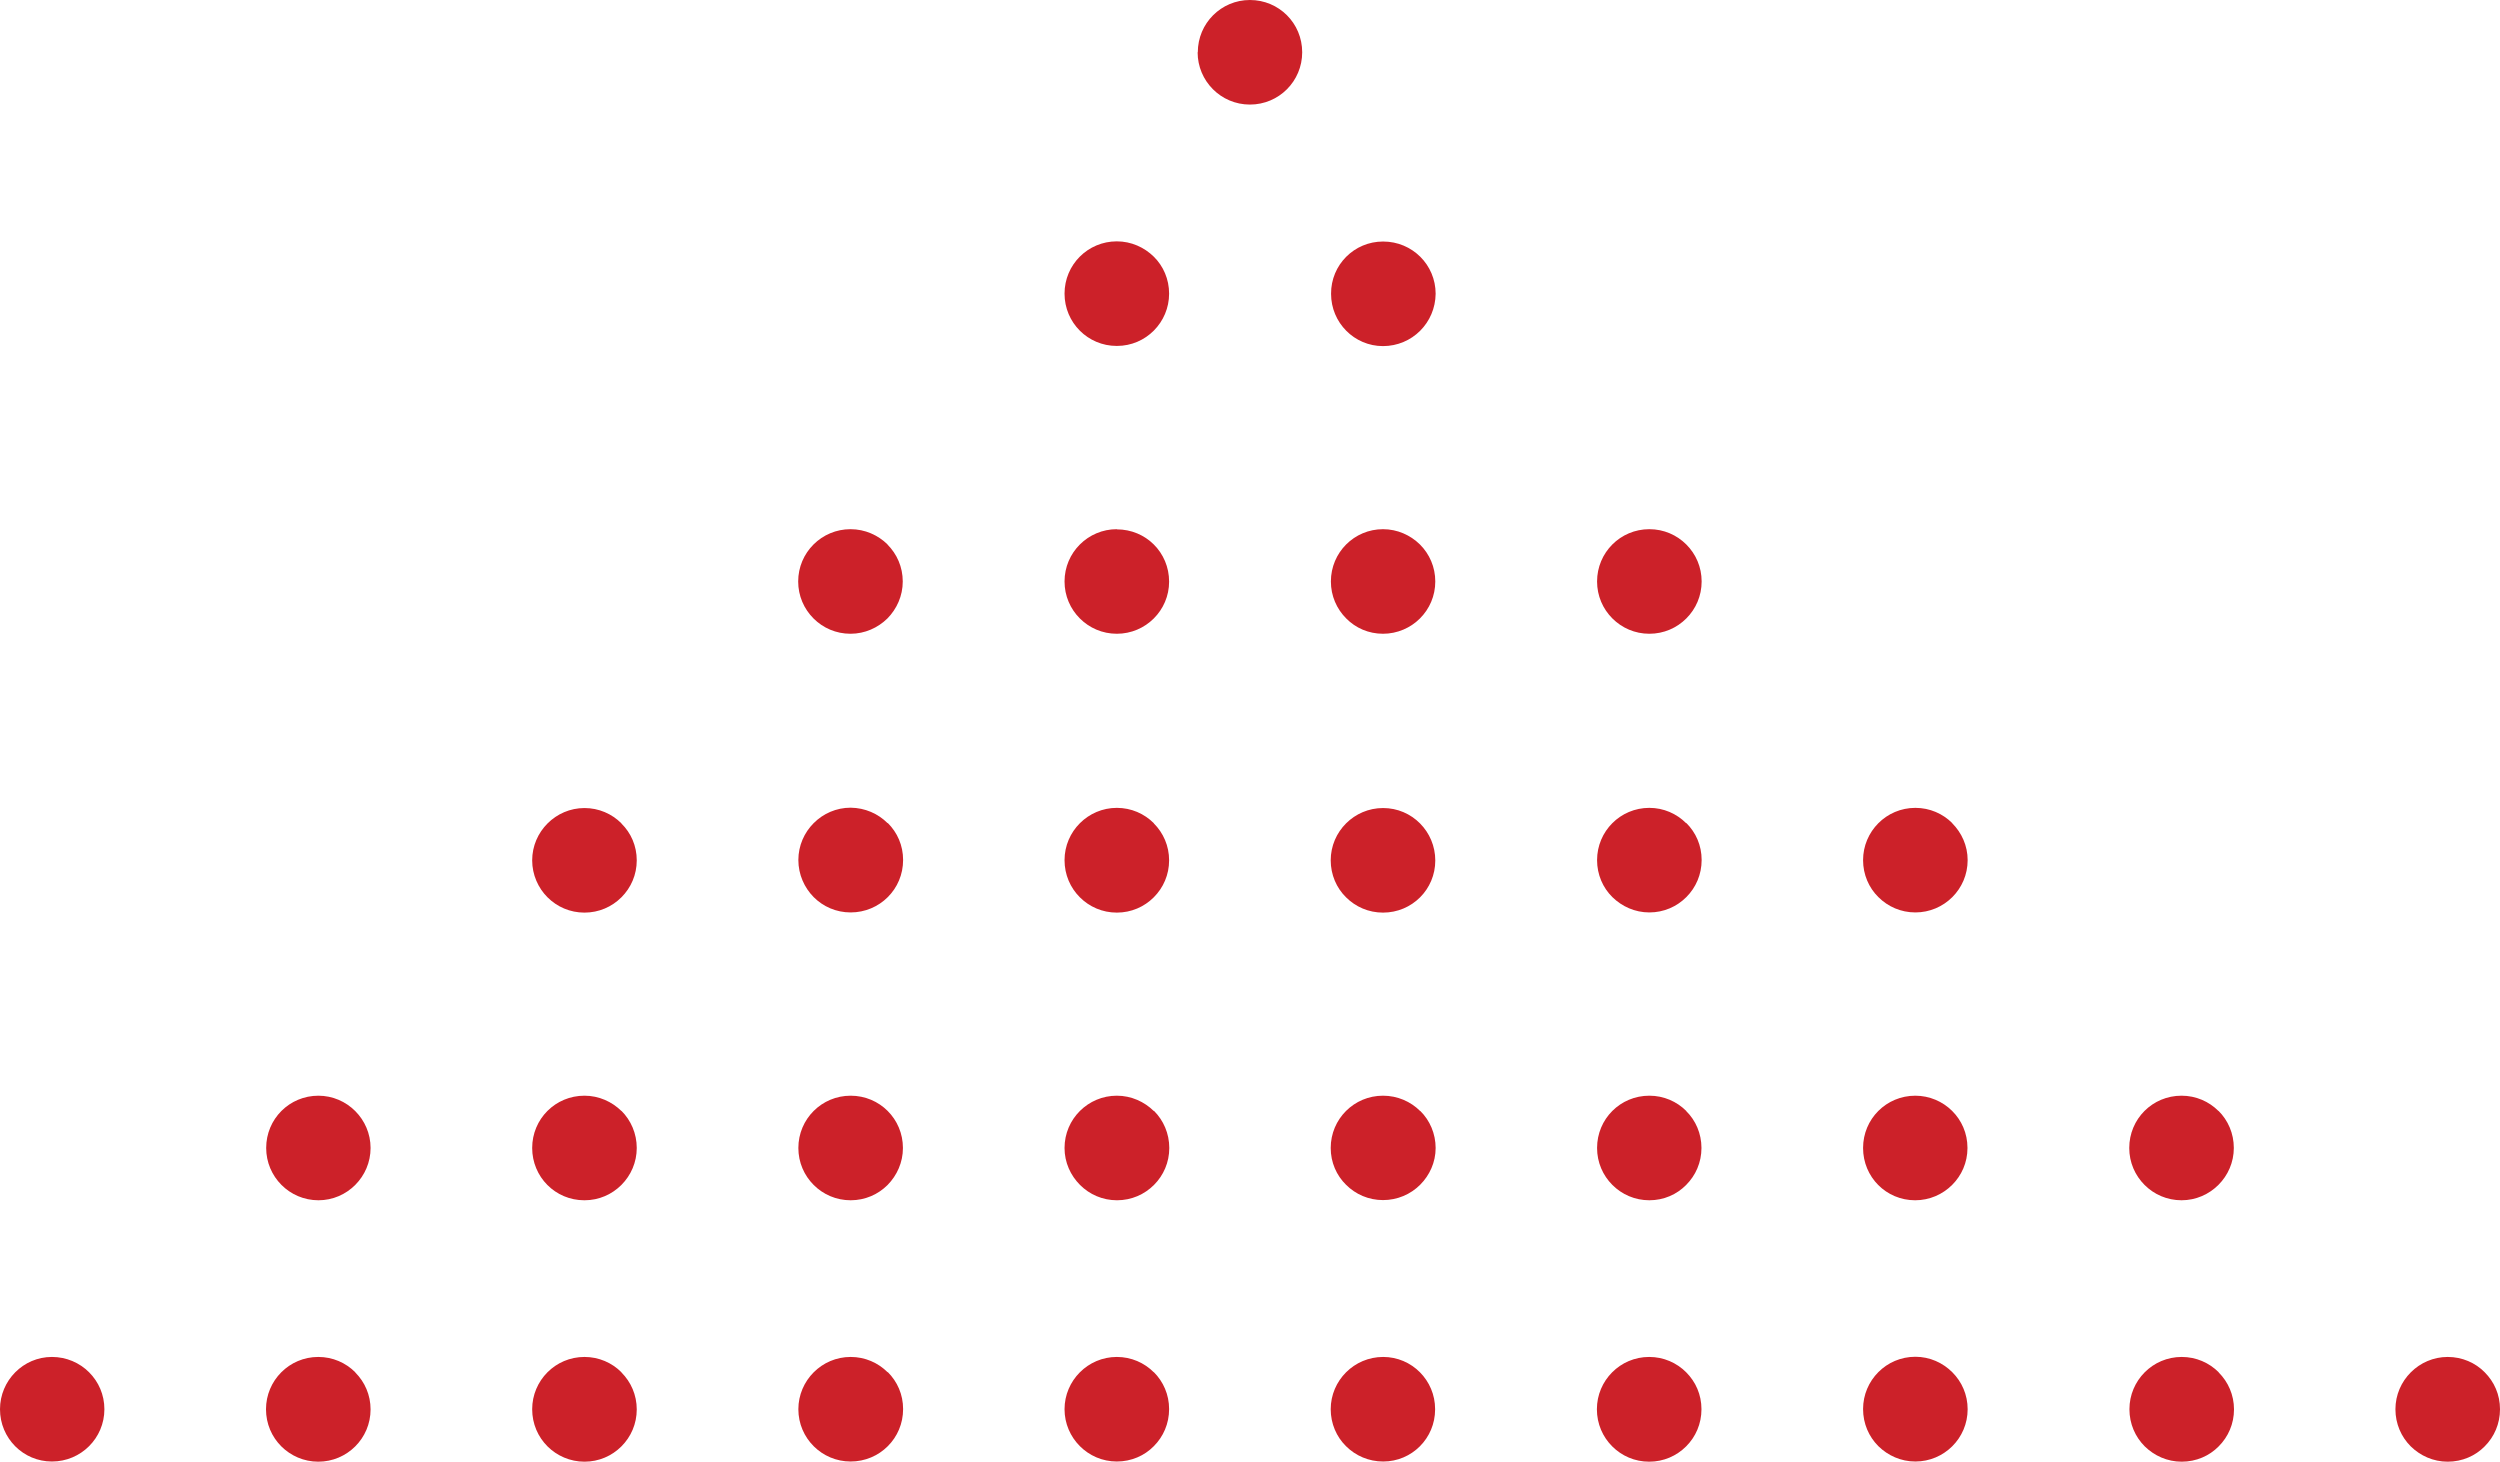
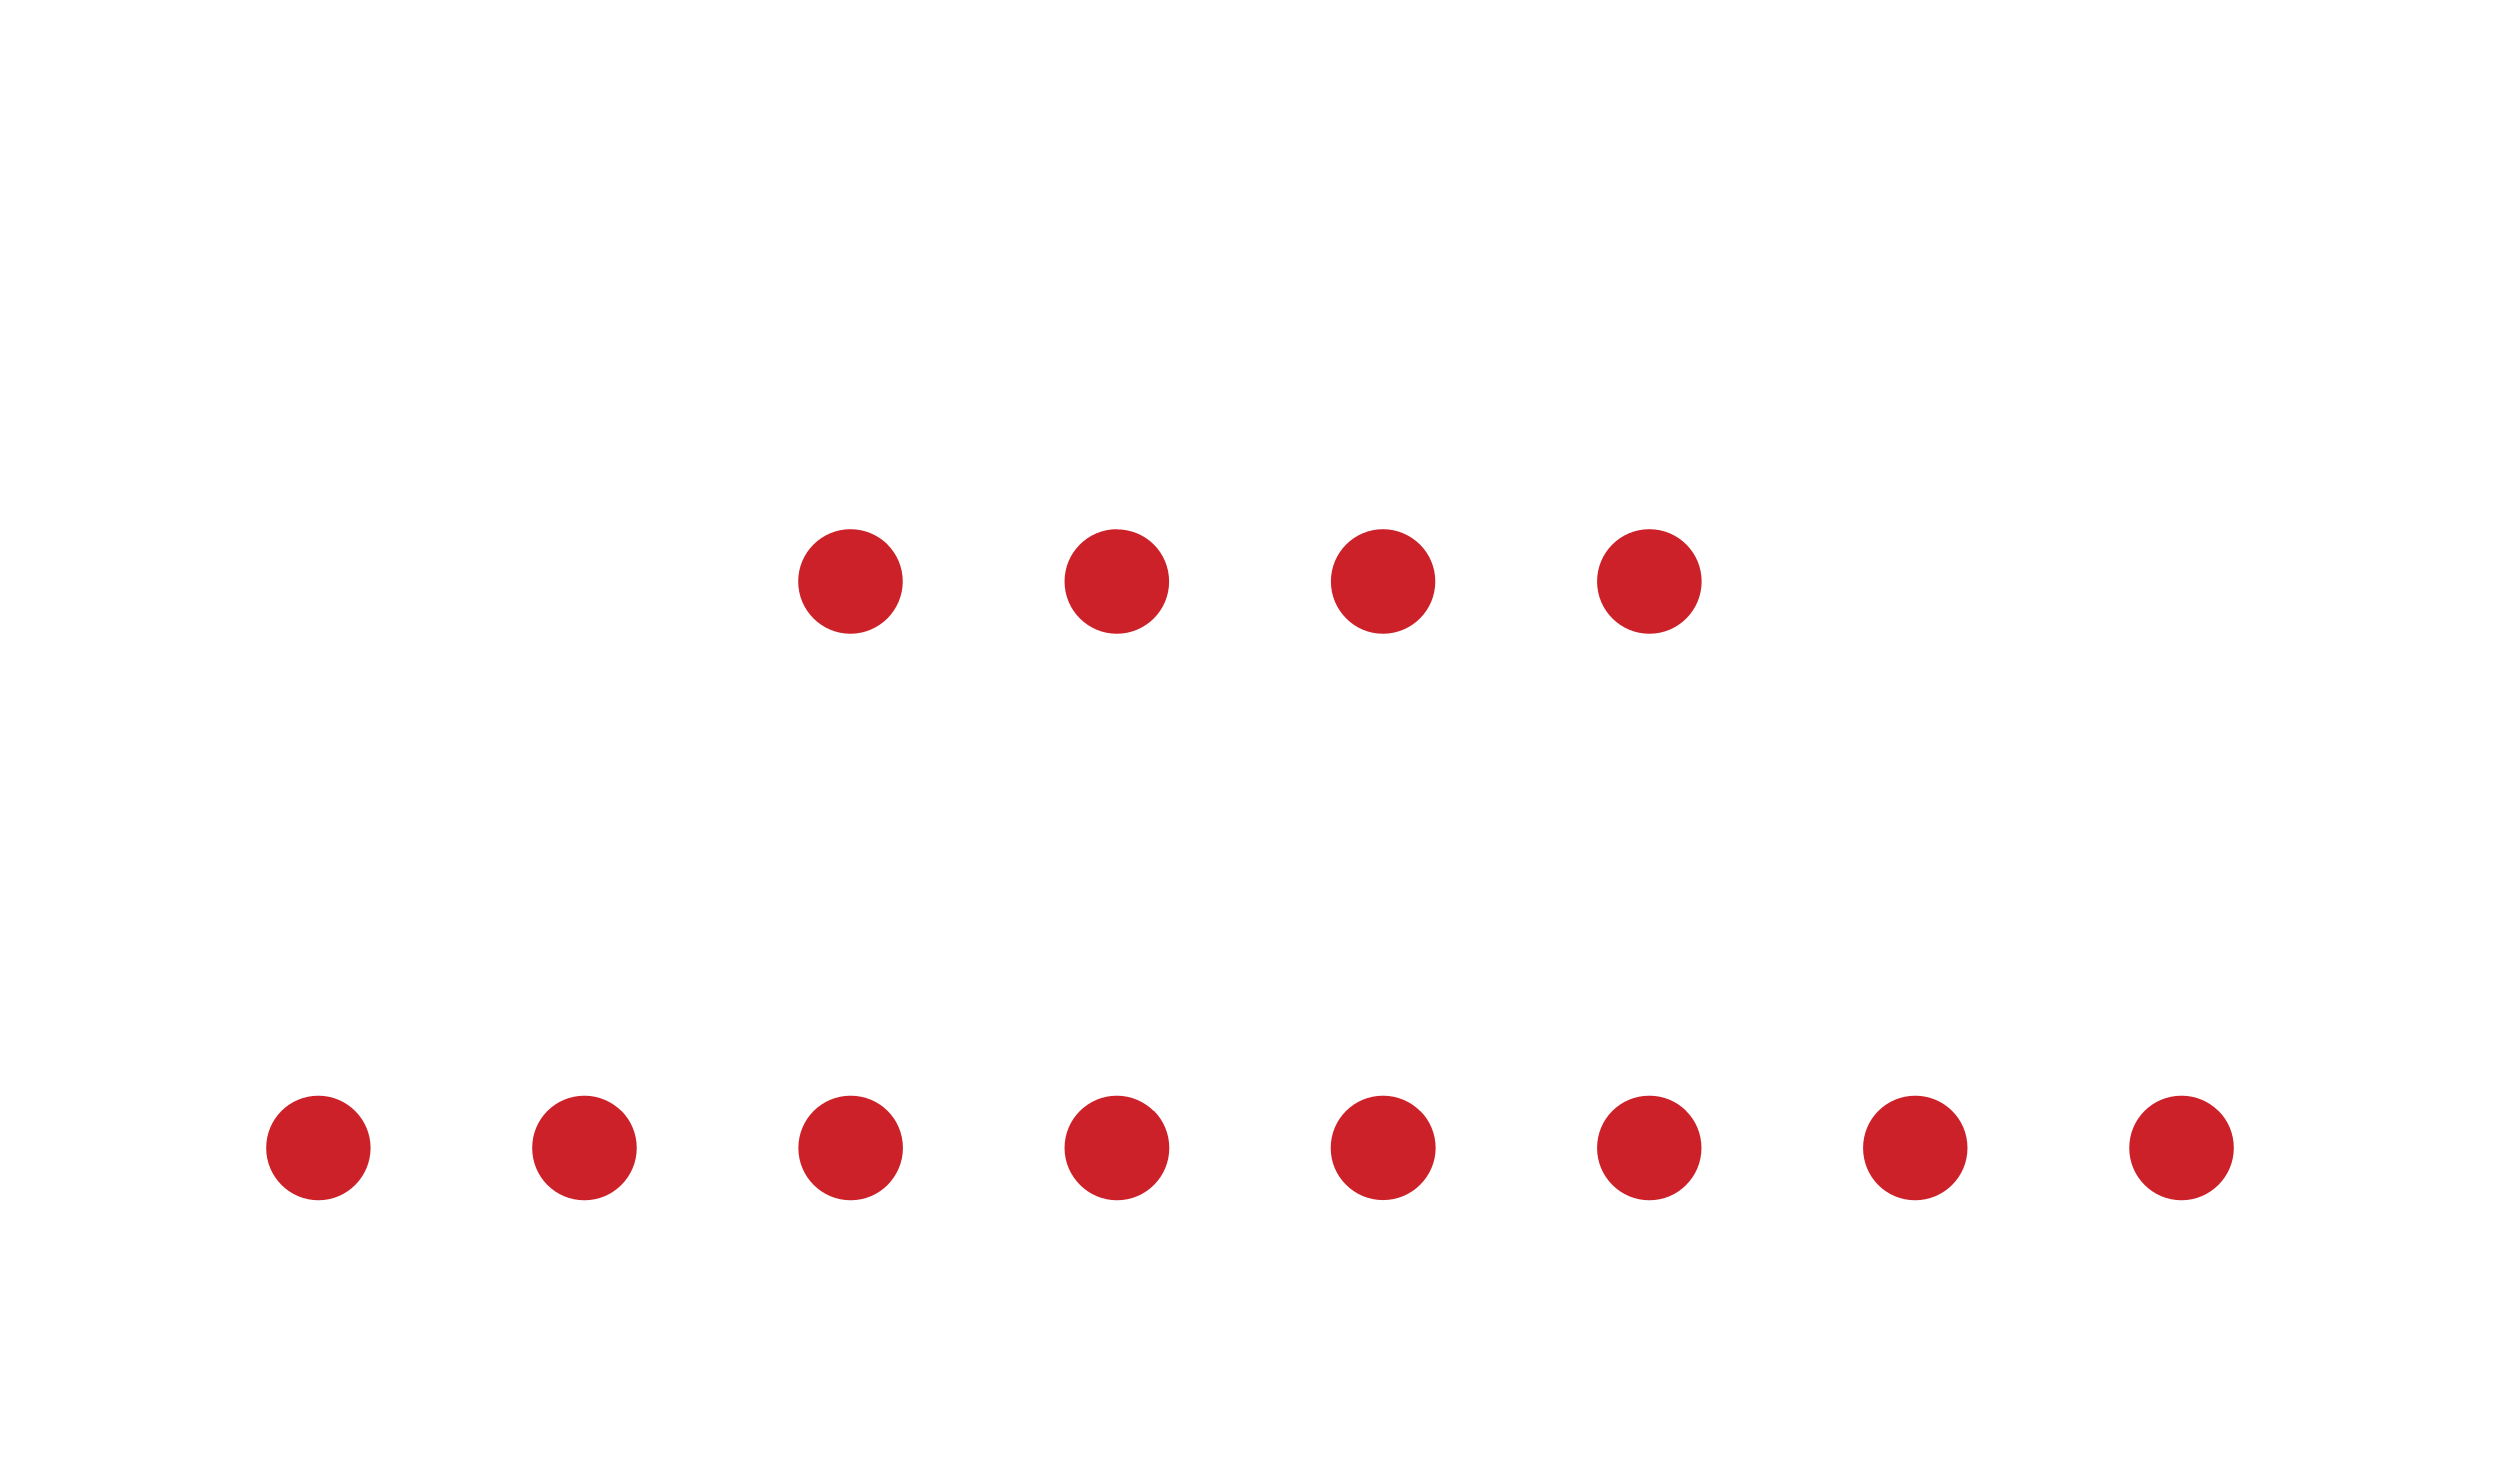
<svg xmlns="http://www.w3.org/2000/svg" id="Layer_1" viewBox="0 0 142.01 83.02">
  <defs>
    <style>.cls-1{fill:#cc2129;}.cls-2{fill:none;}.cls-3{clip-path:url(#clippath);}</style>
    <clipPath id="clippath">
      <rect class="cls-2" y="0" width="142.01" height="83.02" />
    </clipPath>
  </defs>
  <g class="cls-3">
-     <path class="cls-1" d="M65.54,14.58c-.54-.53-1.28-.87-2.1-.87-1.64,0-2.97,1.32-2.97,2.97s1.33,2.97,2.96,2.97h.02c1.64,0,2.96-1.34,2.96-2.97,0-.82-.33-1.57-.87-2.1M78.56,13.72h0c-1.63,0-2.96,1.32-2.95,2.97h0c0,1.64,1.32,2.97,2.95,2.97.82,0,1.57-.33,2.11-.87.54-.54.87-1.28.88-2.1,0-1.65-1.33-2.97-2.98-2.97" />
    <path class="cls-1" d="M50.42,30.93c-.54-.53-1.28-.87-2.11-.87-1.63,0-2.97,1.32-2.97,2.97,0,.82.33,1.56.87,2.1.54.54,1.28.87,2.1.87.82,0,1.56-.34,2.1-.87.53-.54.87-1.28.87-2.1s-.33-1.56-.87-2.1M63.44,30.06c-1.63,0-2.97,1.32-2.97,2.97,0,.82.33,1.56.87,2.1.54.54,1.28.87,2.1.87,1.64,0,2.97-1.33,2.97-2.96h0c0-1.66-1.32-2.97-2.97-2.97M80.66,30.93c-.54-.53-1.28-.87-2.1-.87-1.63,0-2.96,1.32-2.96,2.97,0,.82.33,1.56.87,2.1.53.54,1.27.87,2.09.87.82,0,1.57-.34,2.1-.87.54-.54.87-1.28.87-2.1s-.33-1.56-.87-2.1M95.79,30.93c-.54-.54-1.28-.87-2.1-.87-1.65,0-2.97,1.33-2.97,2.97,0,.82.33,1.56.87,2.1.54.54,1.28.87,2.1.87.82,0,1.56-.33,2.1-.87.54-.54.87-1.28.87-2.1s-.33-1.56-.87-2.1" />
-     <path class="cls-1" d="M35.3,46.77c-.54-.54-1.28-.87-2.1-.87-1.63,0-2.97,1.34-2.97,2.97,0,.82.34,1.57.87,2.1.54.54,1.28.87,2.1.87s1.56-.33,2.1-.87c.54-.54.87-1.28.87-2.1,0-.82-.33-1.56-.87-2.09M50.42,46.76c-.54-.54-1.28-.87-2.1-.88-1.63,0-2.97,1.34-2.97,2.97,0,.83.34,1.57.87,2.11.54.54,1.28.87,2.1.87s1.57-.33,2.11-.87c.54-.54.87-1.28.87-2.11s-.33-1.56-.87-2.1M65.54,46.76c-.54-.54-1.28-.87-2.1-.87-1.63,0-2.97,1.33-2.97,2.97,0,.83.33,1.57.87,2.11.54.54,1.28.87,2.1.87s1.56-.33,2.1-.87c.54-.54.87-1.28.87-2.1s-.33-1.56-.87-2.1M78.56,45.9h0c-1.63,0-2.97,1.33-2.97,2.97,0,.82.33,1.57.87,2.1.54.54,1.28.87,2.1.87,1.65,0,2.97-1.32,2.97-2.96h0c0-1.64-1.32-2.98-2.96-2.98M95.78,46.76c-.54-.54-1.28-.87-2.09-.87-1.65,0-2.97,1.33-2.97,2.97,0,.82.33,1.57.87,2.1s1.28.87,2.1.87c.82,0,1.56-.33,2.1-.87.54-.54.87-1.28.87-2.11s-.33-1.56-.87-2.1M110.9,46.76c-.54-.54-1.28-.87-2.1-.87-1.65,0-2.97,1.34-2.97,2.97,0,.82.33,1.57.87,2.1.54.54,1.28.87,2.1.87h0c1.63,0,2.97-1.32,2.97-2.97,0-.82-.34-1.56-.88-2.1" />
    <path class="cls-1" d="M18.09,62.24h0c-1.65,0-2.97,1.32-2.97,2.97h0c0,1.63,1.32,2.97,2.97,2.97h0c1.63,0,2.96-1.34,2.96-2.97s-1.33-2.97-2.97-2.97M35.3,63.11c-.54-.53-1.28-.87-2.1-.87-1.65,0-2.97,1.32-2.97,2.97,0,1.64,1.31,2.97,2.96,2.97h.02c1.63,0,2.96-1.34,2.96-2.97,0-.82-.33-1.57-.87-2.11M48.32,62.24h0c-1.64,0-2.97,1.32-2.97,2.97,0,.82.33,1.56.87,2.1.54.54,1.28.87,2.1.87s1.56-.33,2.1-.87c.53-.54.87-1.28.87-2.1,0-1.65-1.32-2.97-2.97-2.97M65.54,63.11c-.54-.53-1.28-.87-2.1-.87-1.63,0-2.97,1.32-2.97,2.97,0,.82.34,1.56.88,2.1.54.54,1.28.87,2.1.87.82,0,1.56-.33,2.1-.87.54-.54.87-1.28.87-2.1s-.33-1.57-.87-2.11M80.67,63.11c-.54-.54-1.29-.87-2.11-.87-1.64,0-2.97,1.32-2.97,2.97,0,.82.33,1.56.87,2.09.54.54,1.28.87,2.1.87s1.57-.33,2.11-.87c.54-.54.88-1.28.88-2.09s-.33-1.57-.87-2.1M95.79,63.11c-.54-.54-1.28-.87-2.1-.87-1.65,0-2.97,1.32-2.97,2.97,0,.82.33,1.56.87,2.1.54.54,1.28.87,2.1.87s1.56-.33,2.09-.87c.54-.54.87-1.28.87-2.1s-.33-1.57-.87-2.1M108.8,62.24c-1.65,0-2.97,1.32-2.97,2.97s1.31,2.97,2.96,2.97h0c1.63,0,2.97-1.33,2.97-2.96v-.02c0-1.65-1.34-2.96-2.97-2.96M126.02,63.11c-.54-.54-1.28-.87-2.1-.87-1.65,0-2.97,1.32-2.97,2.97,0,.82.33,1.56.87,2.1.54.54,1.28.87,2.1.87,1.63,0,2.97-1.34,2.97-2.97h0c0-.83-.33-1.57-.87-2.11" />
-     <path class="cls-1" d="M5.06,77.95c-.54-.54-1.29-.87-2.11-.87C1.32,77.08,0,78.42,0,80.05H0c0,1.65,1.32,2.97,2.95,2.97h0c1.65,0,2.98-1.33,2.98-2.97,0-.82-.33-1.56-.87-2.1M20.18,77.95c-.54-.54-1.28-.87-2.1-.87-1.65,0-2.97,1.34-2.97,2.97,0,.83.33,1.57.87,2.11.53.53,1.28.87,2.1.87h0c1.63,0,2.97-1.32,2.97-2.97,0-.82-.33-1.56-.87-2.1M35.3,77.95c-.54-.54-1.28-.87-2.1-.87-1.65,0-2.97,1.34-2.97,2.97,0,.83.33,1.57.87,2.11.53.53,1.28.87,2.1.87s1.56-.33,2.1-.87c.54-.54.87-1.28.87-2.1s-.33-1.56-.87-2.1M50.42,77.95c-.54-.54-1.28-.87-2.1-.87-1.64,0-2.97,1.34-2.97,2.97h0c0,1.65,1.34,2.97,2.97,2.97.82,0,1.57-.33,2.11-.87.54-.54.87-1.28.87-2.11s-.33-1.56-.87-2.1M65.54,77.95c-.54-.54-1.28-.87-2.1-.87-1.64,0-2.97,1.34-2.97,2.97s1.33,2.97,2.97,2.97h0c.82,0,1.57-.33,2.1-.87.54-.54.87-1.28.87-2.11,0-.82-.33-1.56-.87-2.1M78.57,77.08c-1.65,0-2.98,1.34-2.98,2.97,0,.82.33,1.57.87,2.1.54.54,1.29.87,2.11.87,1.63,0,2.95-1.32,2.95-2.96v-.02c0-1.63-1.32-2.96-2.95-2.96M95.78,77.95c-.54-.54-1.28-.87-2.1-.87-1.65,0-2.97,1.34-2.97,2.97,0,.83.33,1.57.87,2.11.54.54,1.28.87,2.1.87.82,0,1.56-.33,2.1-.87.54-.54.87-1.28.87-2.11s-.33-1.56-.87-2.1M110.9,77.95c-.54-.54-1.28-.88-2.1-.88-1.65,0-2.97,1.34-2.97,2.97,0,.83.33,1.57.87,2.11.54.53,1.28.87,2.1.87h0c1.63,0,2.97-1.32,2.97-2.97,0-.82-.33-1.56-.87-2.1M126.03,77.95c-.54-.54-1.28-.87-2.1-.87-1.65,0-2.97,1.34-2.97,2.97,0,.83.33,1.57.87,2.11.54.53,1.28.87,2.1.87s1.57-.33,2.1-.87c.54-.54.87-1.28.87-2.1s-.33-1.56-.87-2.1M141.14,77.95c-.53-.54-1.28-.87-2.1-.87-1.63,0-2.97,1.34-2.97,2.97,0,.83.33,1.57.87,2.11.54.53,1.28.87,2.1.87s1.57-.33,2.1-.87c.54-.54.87-1.28.87-2.11s-.33-1.56-.87-2.1" />
-     <path class="cls-1" d="M68.04,2.97C68.04,1.32,69.37,0,71,0c1.65,0,2.97,1.32,2.97,2.97,0,1.64-1.32,2.97-2.97,2.97s-2.97-1.34-2.97-2.97" />
  </g>
</svg>